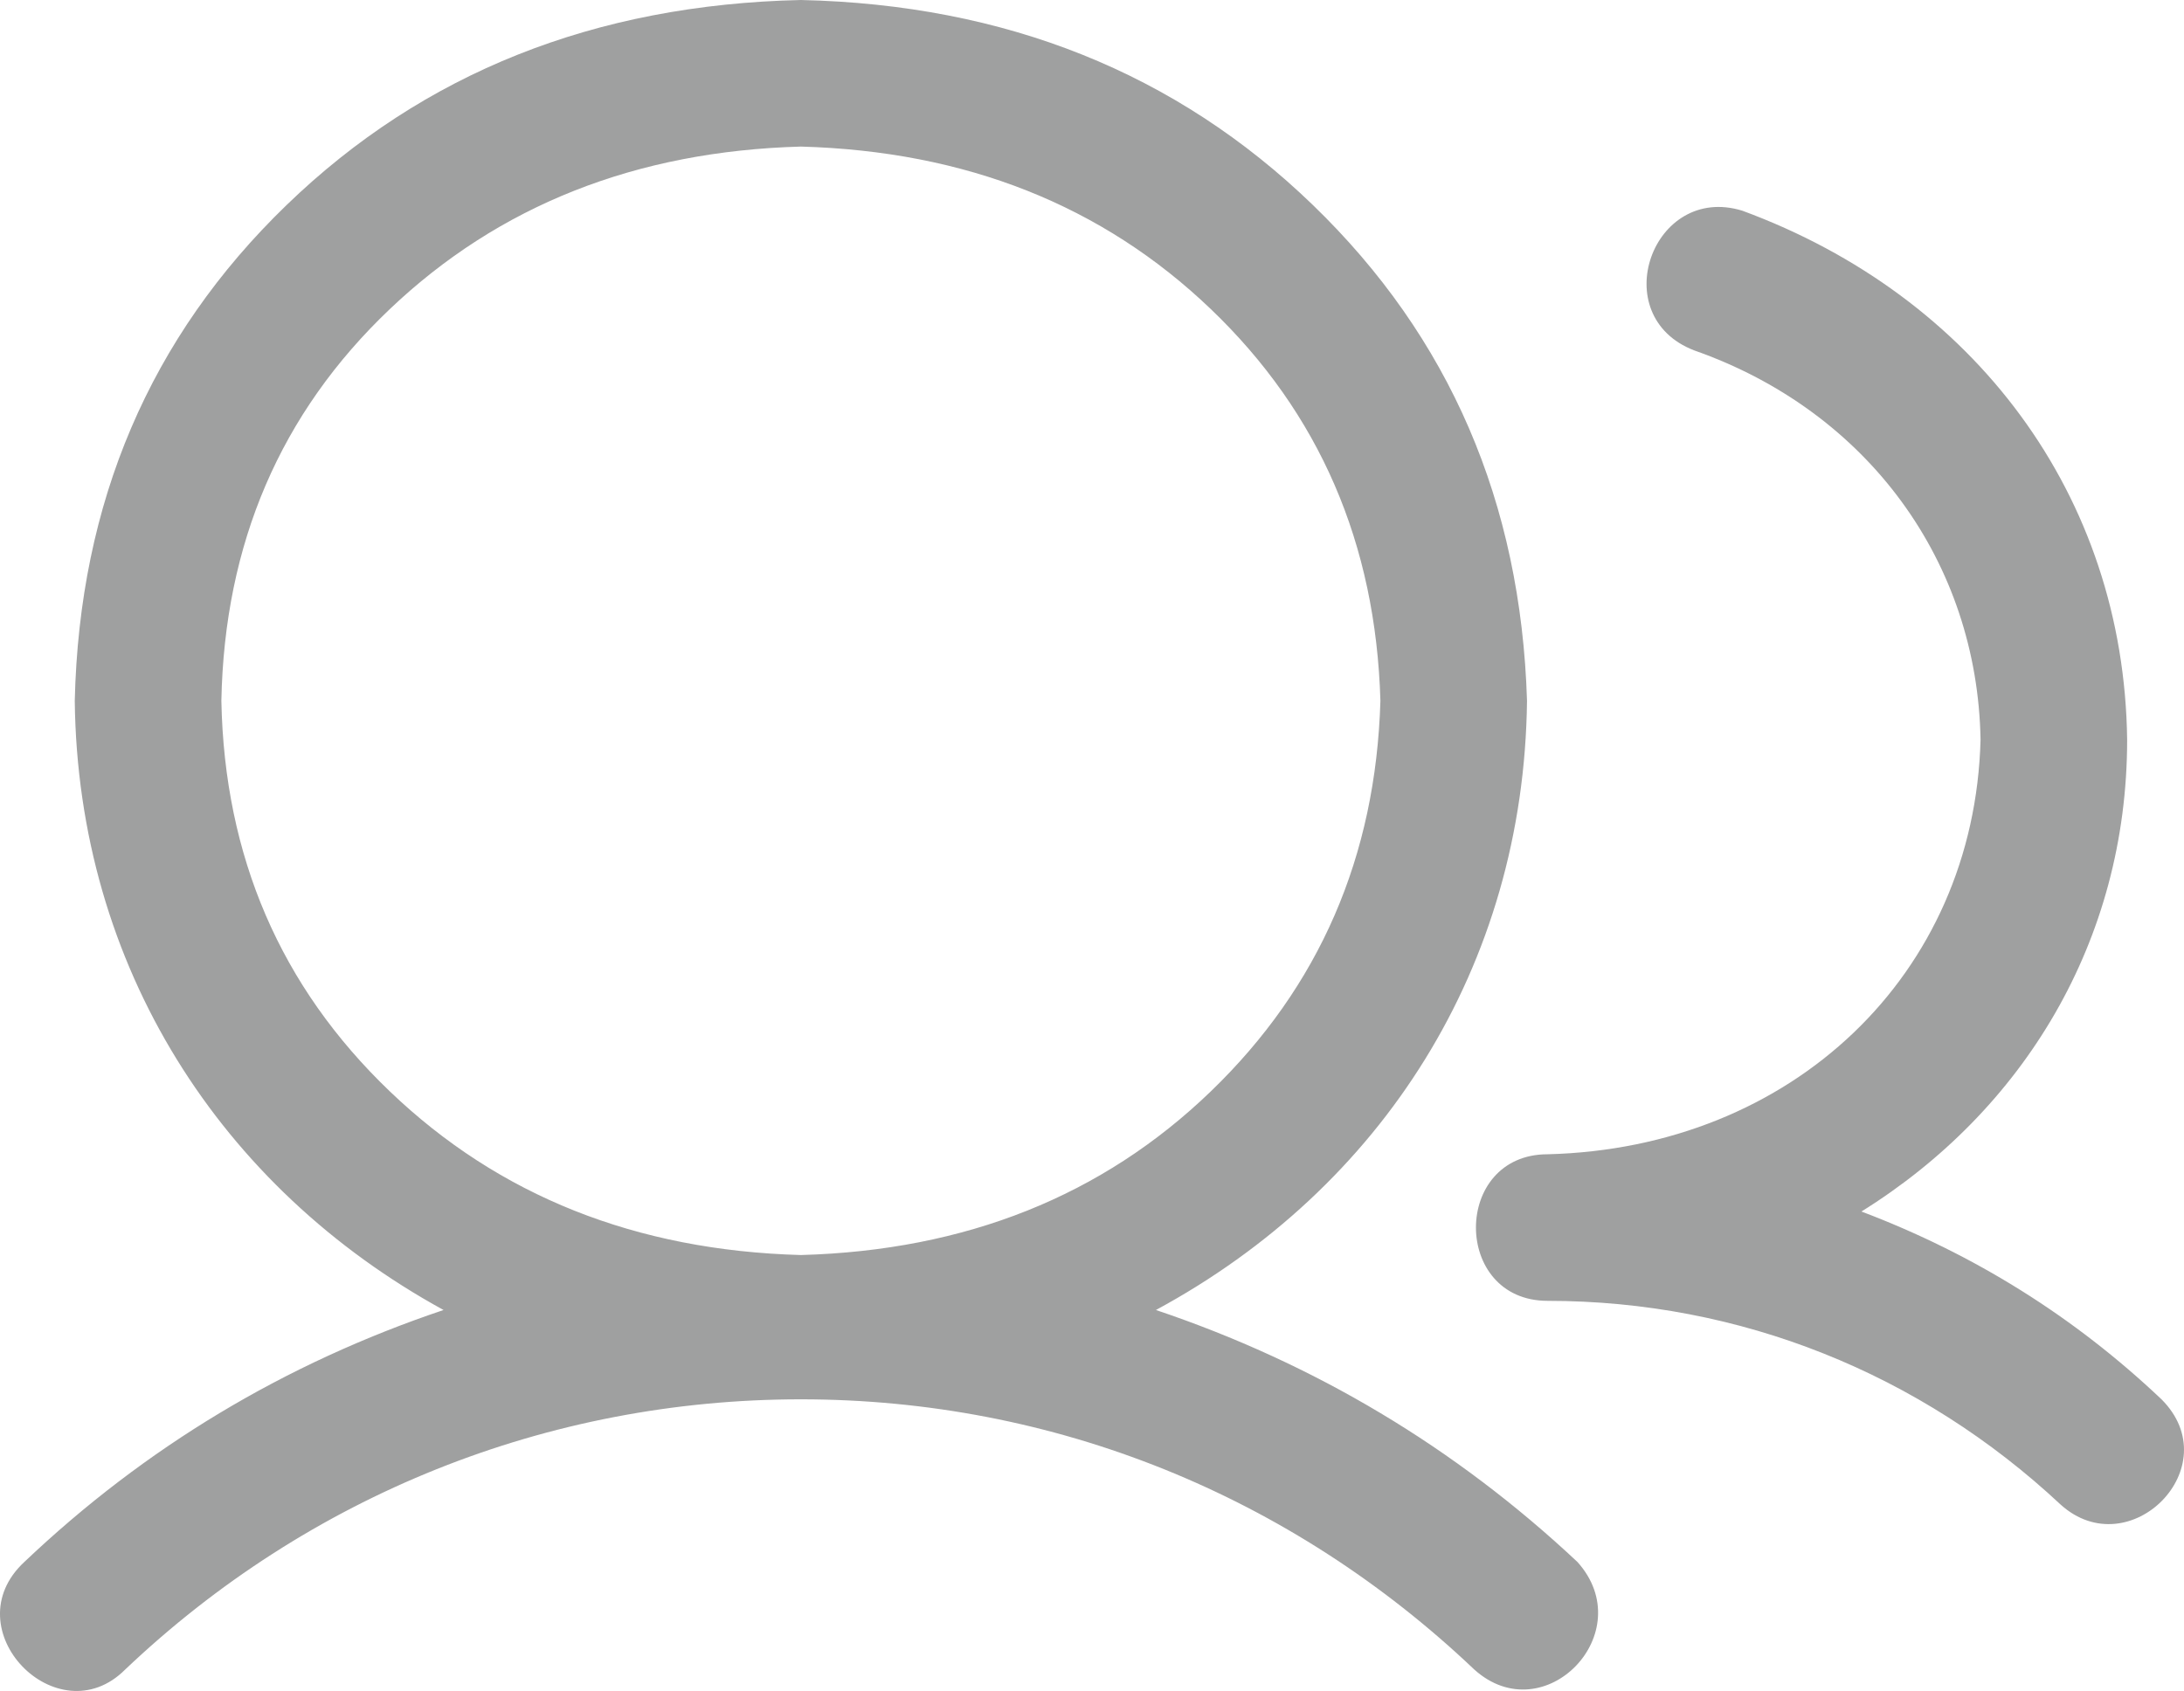
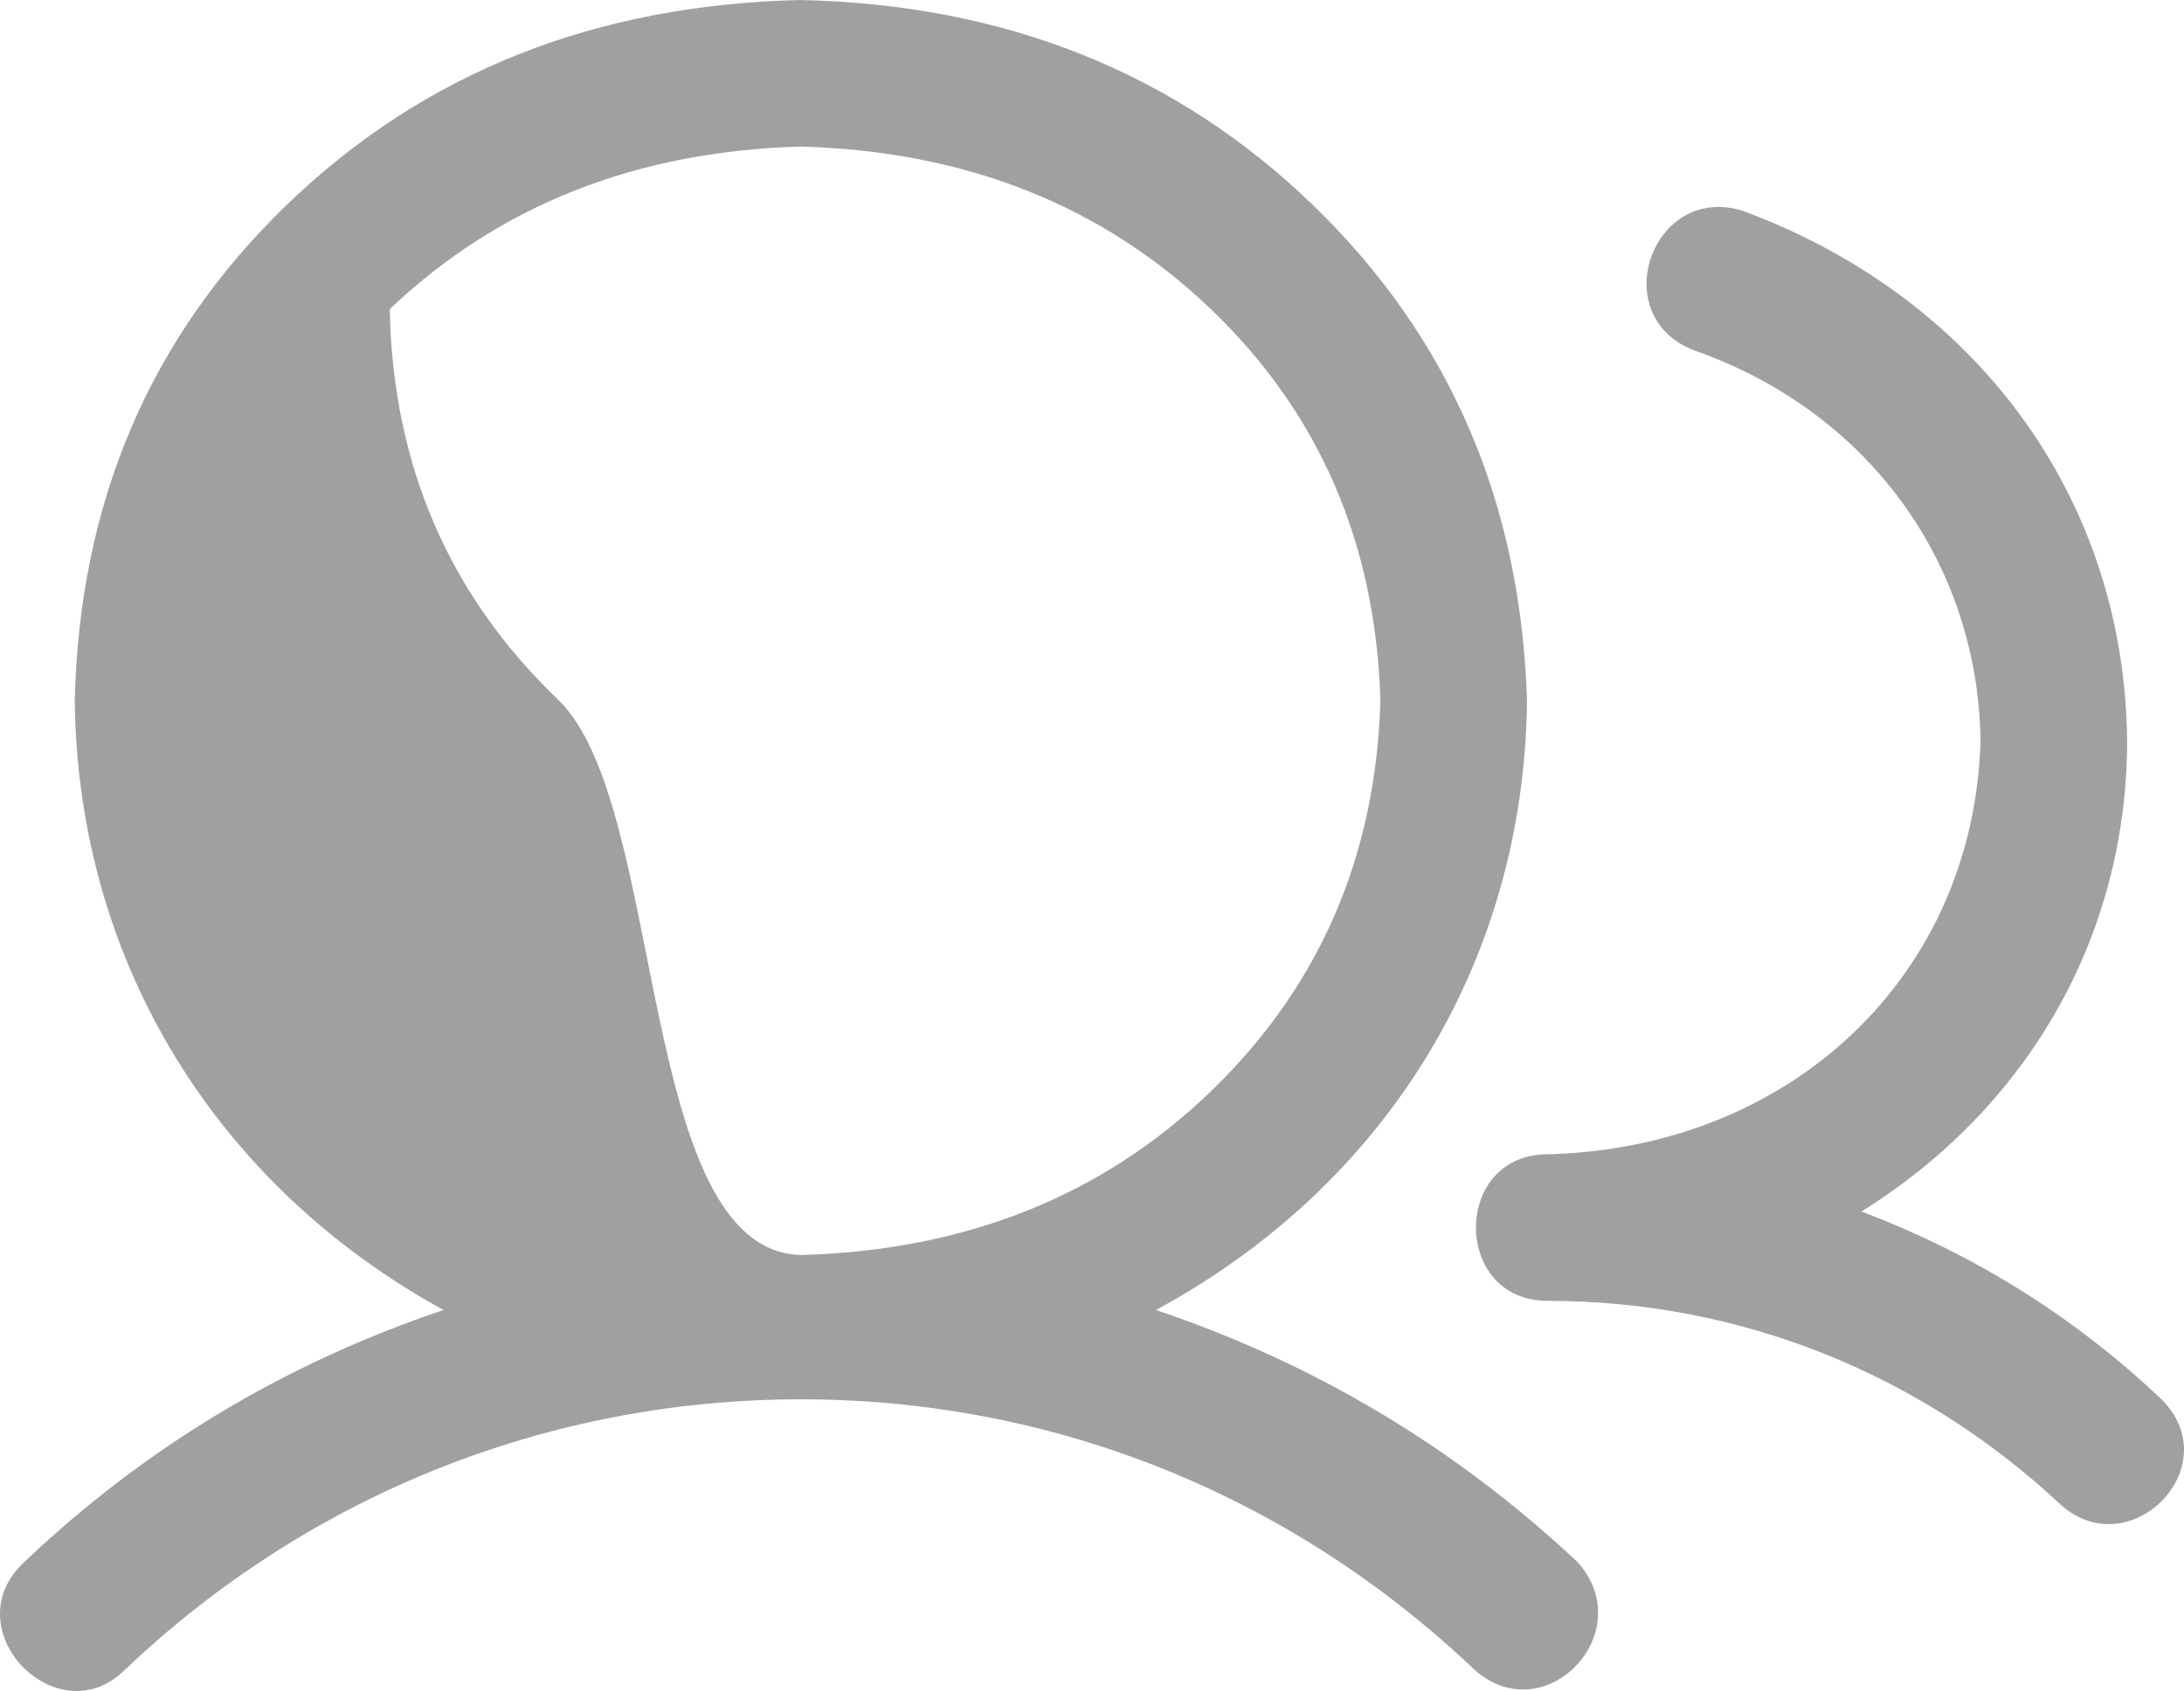
<svg xmlns="http://www.w3.org/2000/svg" viewBox="0 0 953.46 738.35">
-   <path fill="#9FA0A0" d="M675.64,504c106.67-2.67,186.33-78.33,189-181c-1.33-77.33-49-143.33-125-170  c-38.96-14.98-18.21-73.06,21-61c101.33,37.33,166.67,124.33,168,231c0,88-45.33,162-116,206c49.33,18.67,93,46,131,82  c29.48,29.48-13.97,73.03-44,46c-61.33-57.33-140-89-224-89C633.92,568,633.92,504,675.64,504z M193.64,572  c-97.33-53.33-159.67-150-161-266c2-86.67,32.83-158.83,92.5-216.5S259.64,2,349.64,0c89.33,2,163.83,31.83,223.5,89.5  c59.67,57.67,90.83,129.83,93.5,216.5c-1.33,116-63.33,212.67-162,266c69.33,23.33,130.67,60,184,110c27.73,30.81-14.42,74.52-45,47  c-80-76-183.33-118-294-118s-215,42-295,118c-29.5,29.5-75.63-17.63-44-47C63.31,632,124.31,595.33,193.64,572z M349.64,548  c72-2,131.67-25.83,179-71.5c47.33-45.67,72-102.5,74-170.5c-2-68.67-26.67-125.67-74-171c-47.33-45.33-107-69-179-71  c-72,2-131.83,25.67-179.5,71s-72.17,102.33-73.5,171c1.33,68,25.83,124.83,73.5,170.5S277.64,546,349.64,548z" />
+   <path fill="#9FA0A0" d="M675.64,504c106.67-2.67,186.33-78.33,189-181c-1.33-77.33-49-143.33-125-170  c-38.96-14.98-18.21-73.06,21-61c101.33,37.33,166.67,124.33,168,231c0,88-45.33,162-116,206c49.33,18.67,93,46,131,82  c29.48,29.48-13.97,73.03-44,46c-61.33-57.33-140-89-224-89C633.92,568,633.92,504,675.64,504z M193.64,572  c-97.33-53.33-159.67-150-161-266c2-86.67,32.83-158.83,92.5-216.5S259.64,2,349.64,0c89.33,2,163.83,31.83,223.5,89.5  c59.67,57.67,90.83,129.83,93.5,216.5c-1.33,116-63.33,212.67-162,266c69.33,23.33,130.67,60,184,110c27.73,30.81-14.42,74.52-45,47  c-80-76-183.33-118-294-118s-215,42-295,118c-29.5,29.5-75.63-17.63-44-47C63.31,632,124.31,595.33,193.64,572z M349.64,548  c72-2,131.67-25.83,179-71.5c47.33-45.67,72-102.5,74-170.5c-2-68.67-26.67-125.67-74-171c-47.33-45.33-107-69-179-71  c-72,2-131.83,25.67-179.5,71c1.33,68,25.83,124.83,73.5,170.5S277.64,546,349.64,548z" />
</svg>